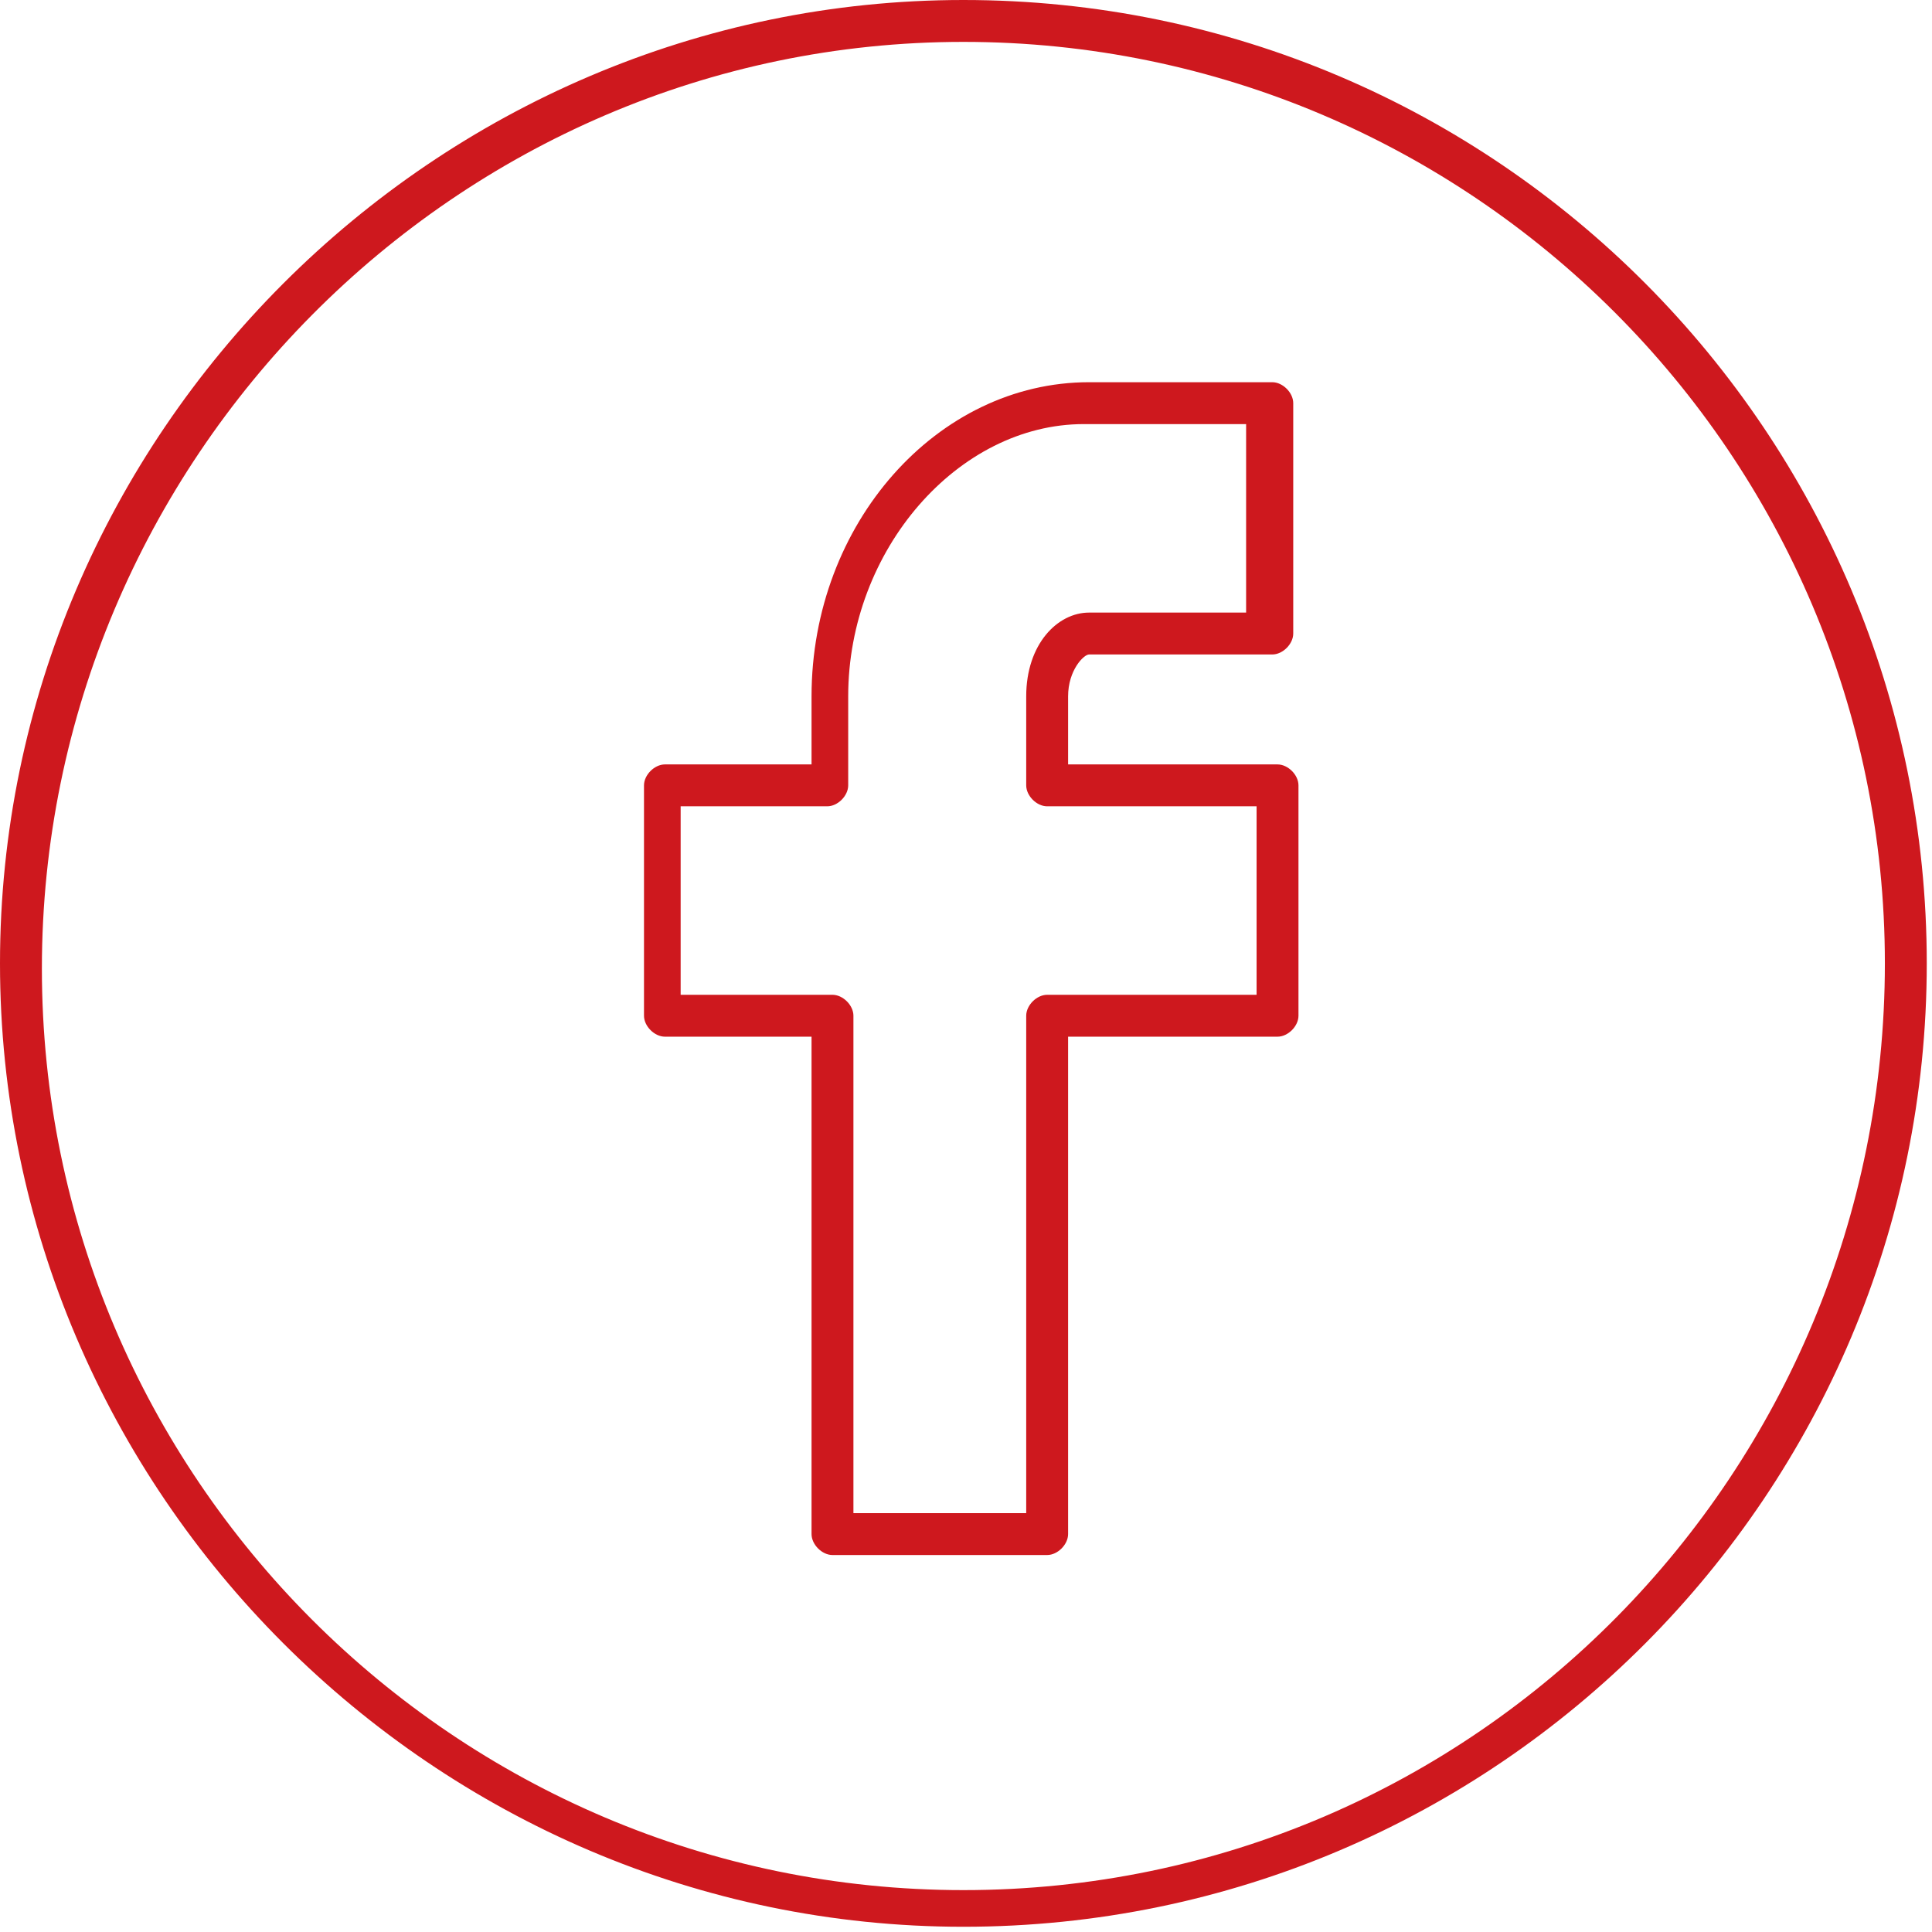
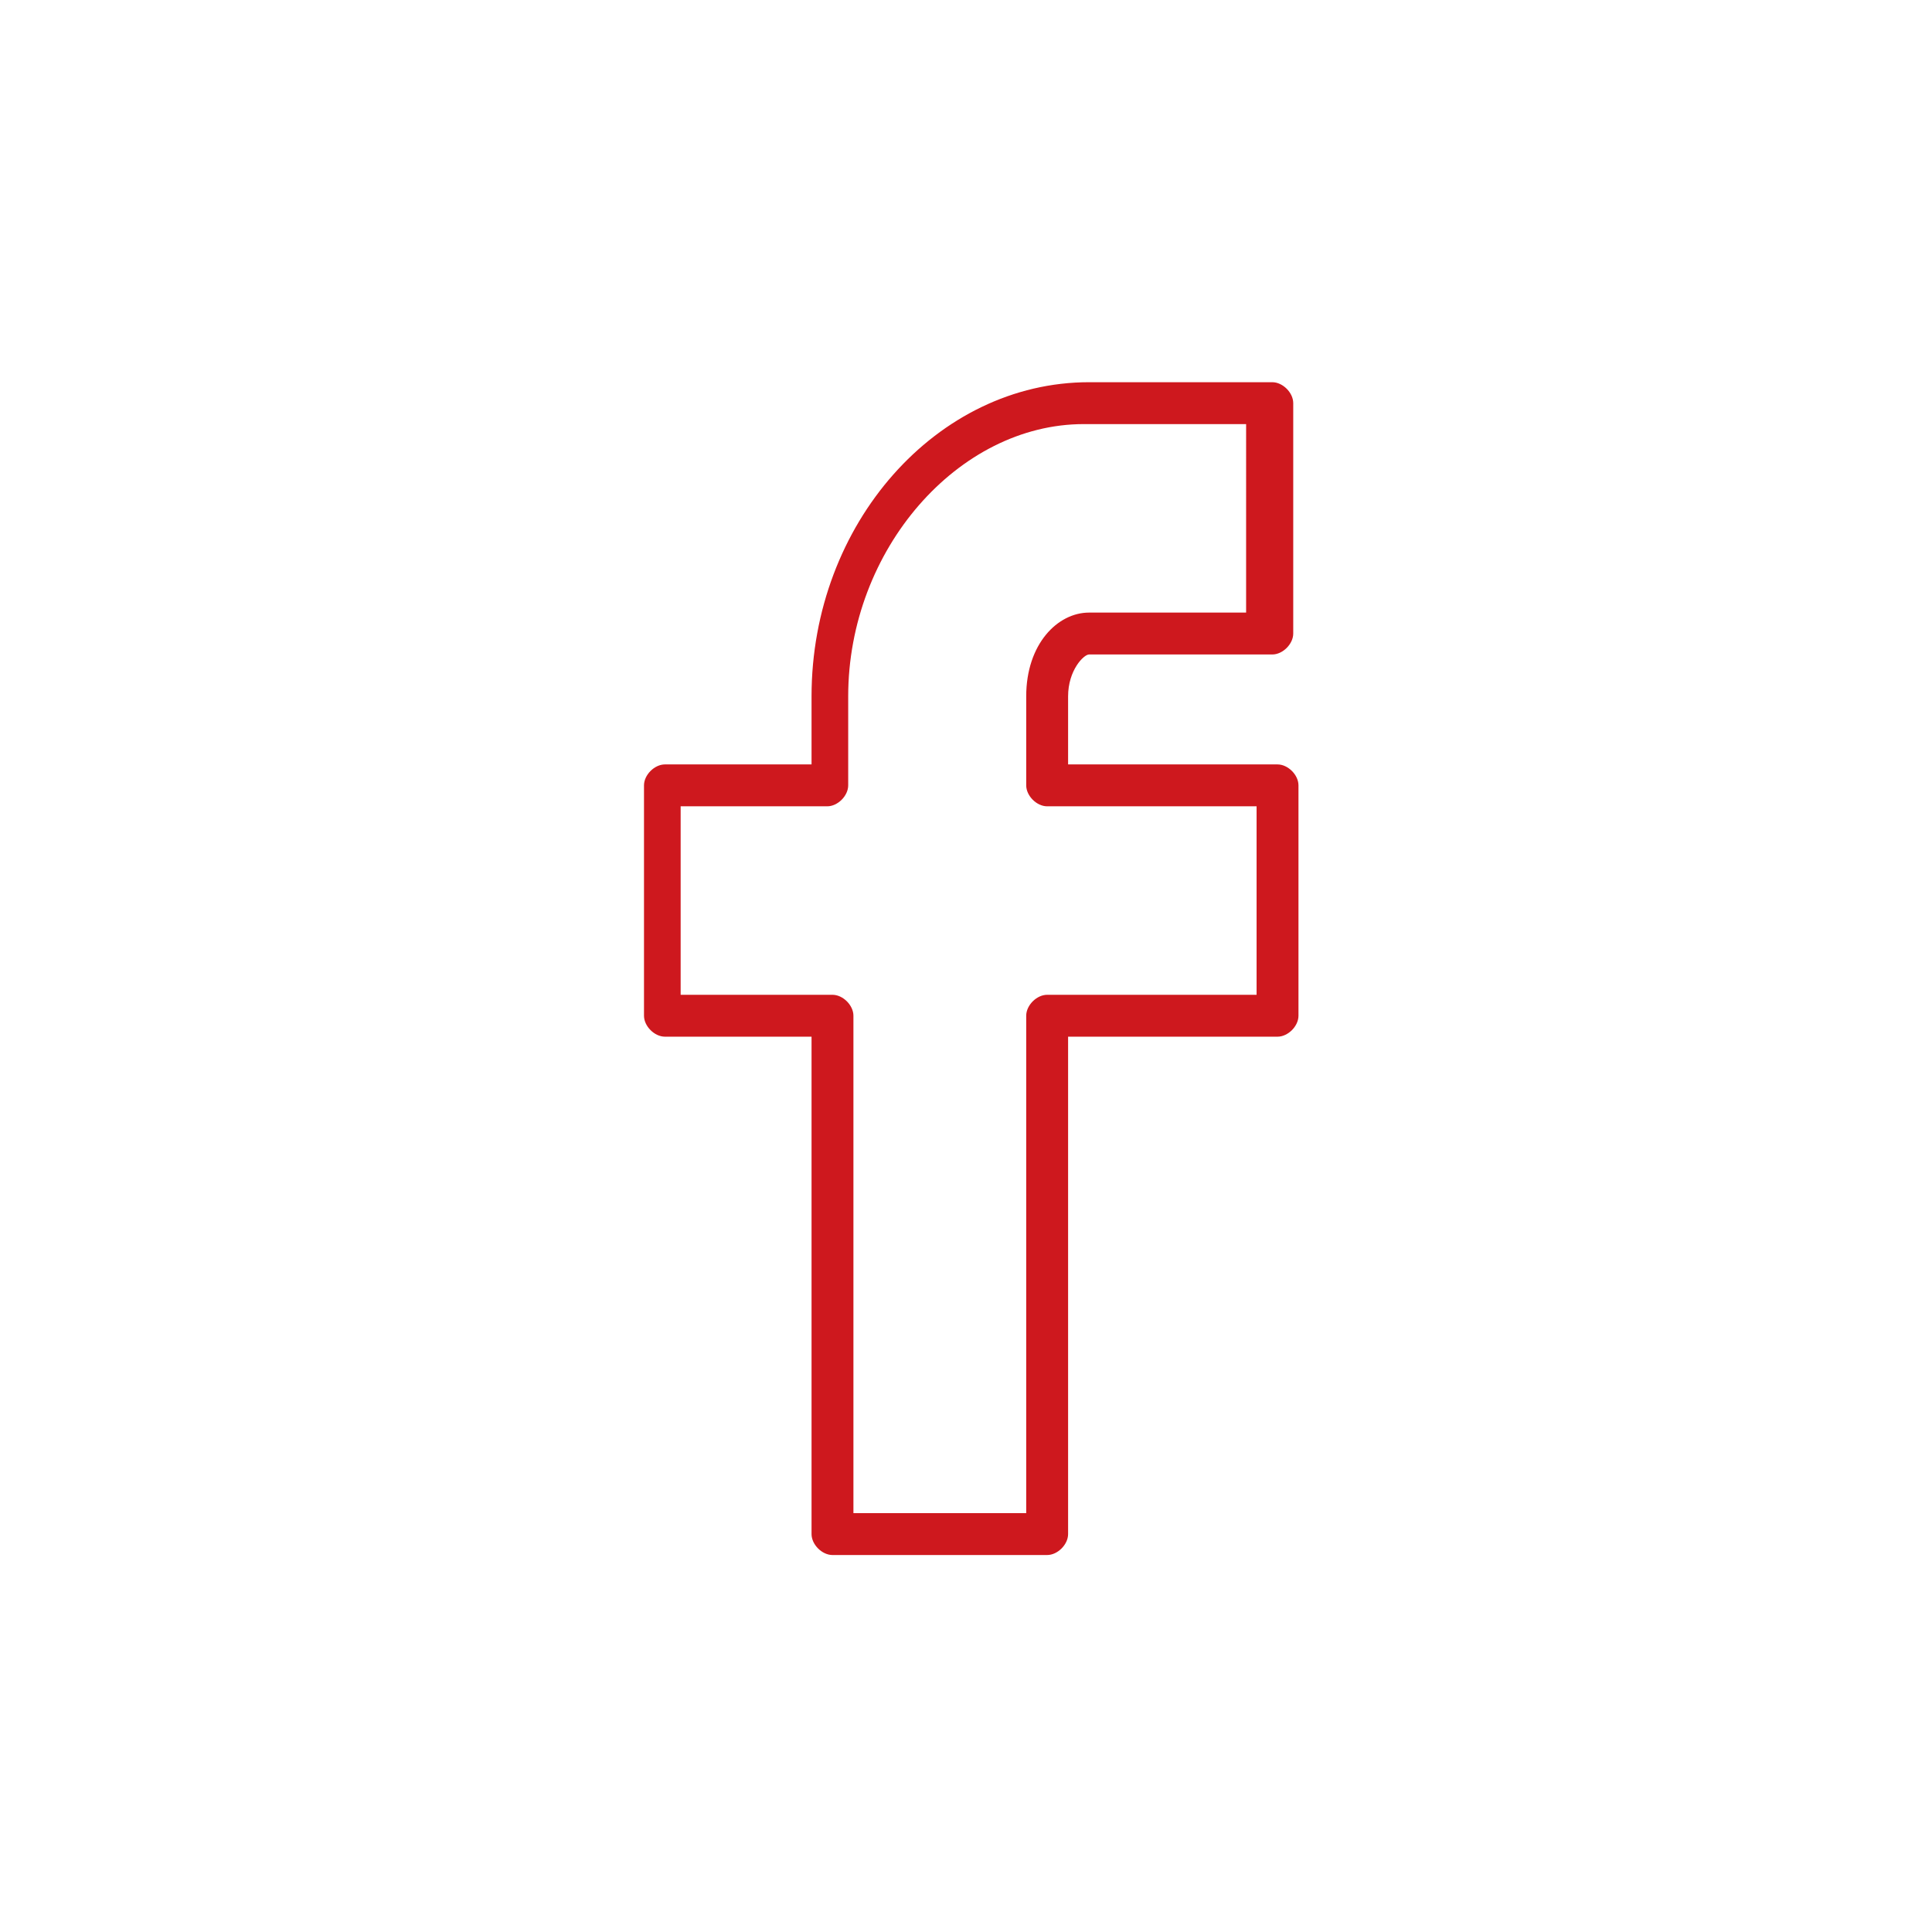
<svg xmlns="http://www.w3.org/2000/svg" version="1.1" id="Layer_1" x="0px" y="0px" viewBox="0 0 36.9 36.9" style="enable-background:new 0 0 36.9 36.9;" xml:space="preserve">
  <style type="text/css">
	.st0{fill:#CE181E;}
</style>
  <g>
-     <path class="st0" d="M18.4,0C8.3,0,0,8.3,0,18.4s8.3,18.4,18.4,18.4c10.2,0,18.4-8.3,18.4-18.4S28.6,0,18.4,0z M18.4,36.1   c-9.7,0-17.6-7.9-17.6-17.6S8.7,0.8,18.4,0.8c9.7,0,17.6,7.9,17.6,17.6S28.2,36.1,18.4,36.1z" />
    <path class="st0" d="M24.3,7.3h-3.5c-2.9,0-5.3,2.7-5.3,6v1.3h-2.8c-0.2,0-0.4,0.2-0.4,0.4v4.4c0,0.2,0.2,0.4,0.4,0.4h2.8v9.5   c0,0.2,0.2,0.4,0.4,0.4h4.1c0.2,0,0.4-0.2,0.4-0.4v-9.5h4c0.2,0,0.4-0.2,0.4-0.4V15c0-0.2-0.2-0.4-0.4-0.4h-4v-1.3   c0-0.5,0.3-0.8,0.4-0.8h3.5c0.2,0,0.4-0.2,0.4-0.4V7.7C24.7,7.5,24.5,7.3,24.3,7.3z M23.9,11.7h-3.1c-0.6,0-1.2,0.6-1.2,1.6V15   c0,0.2,0.2,0.4,0.4,0.4h4V19h-4c-0.2,0-0.4,0.2-0.4,0.4v9.5h-3.3v-9.5c0-0.2-0.2-0.4-0.4-0.4H13v-3.6h2.8c0.2,0,0.4-0.2,0.4-0.4   v-1.7c0-2.8,2.1-5.2,4.5-5.2h3.1V11.7z" />
  </g>
</svg>